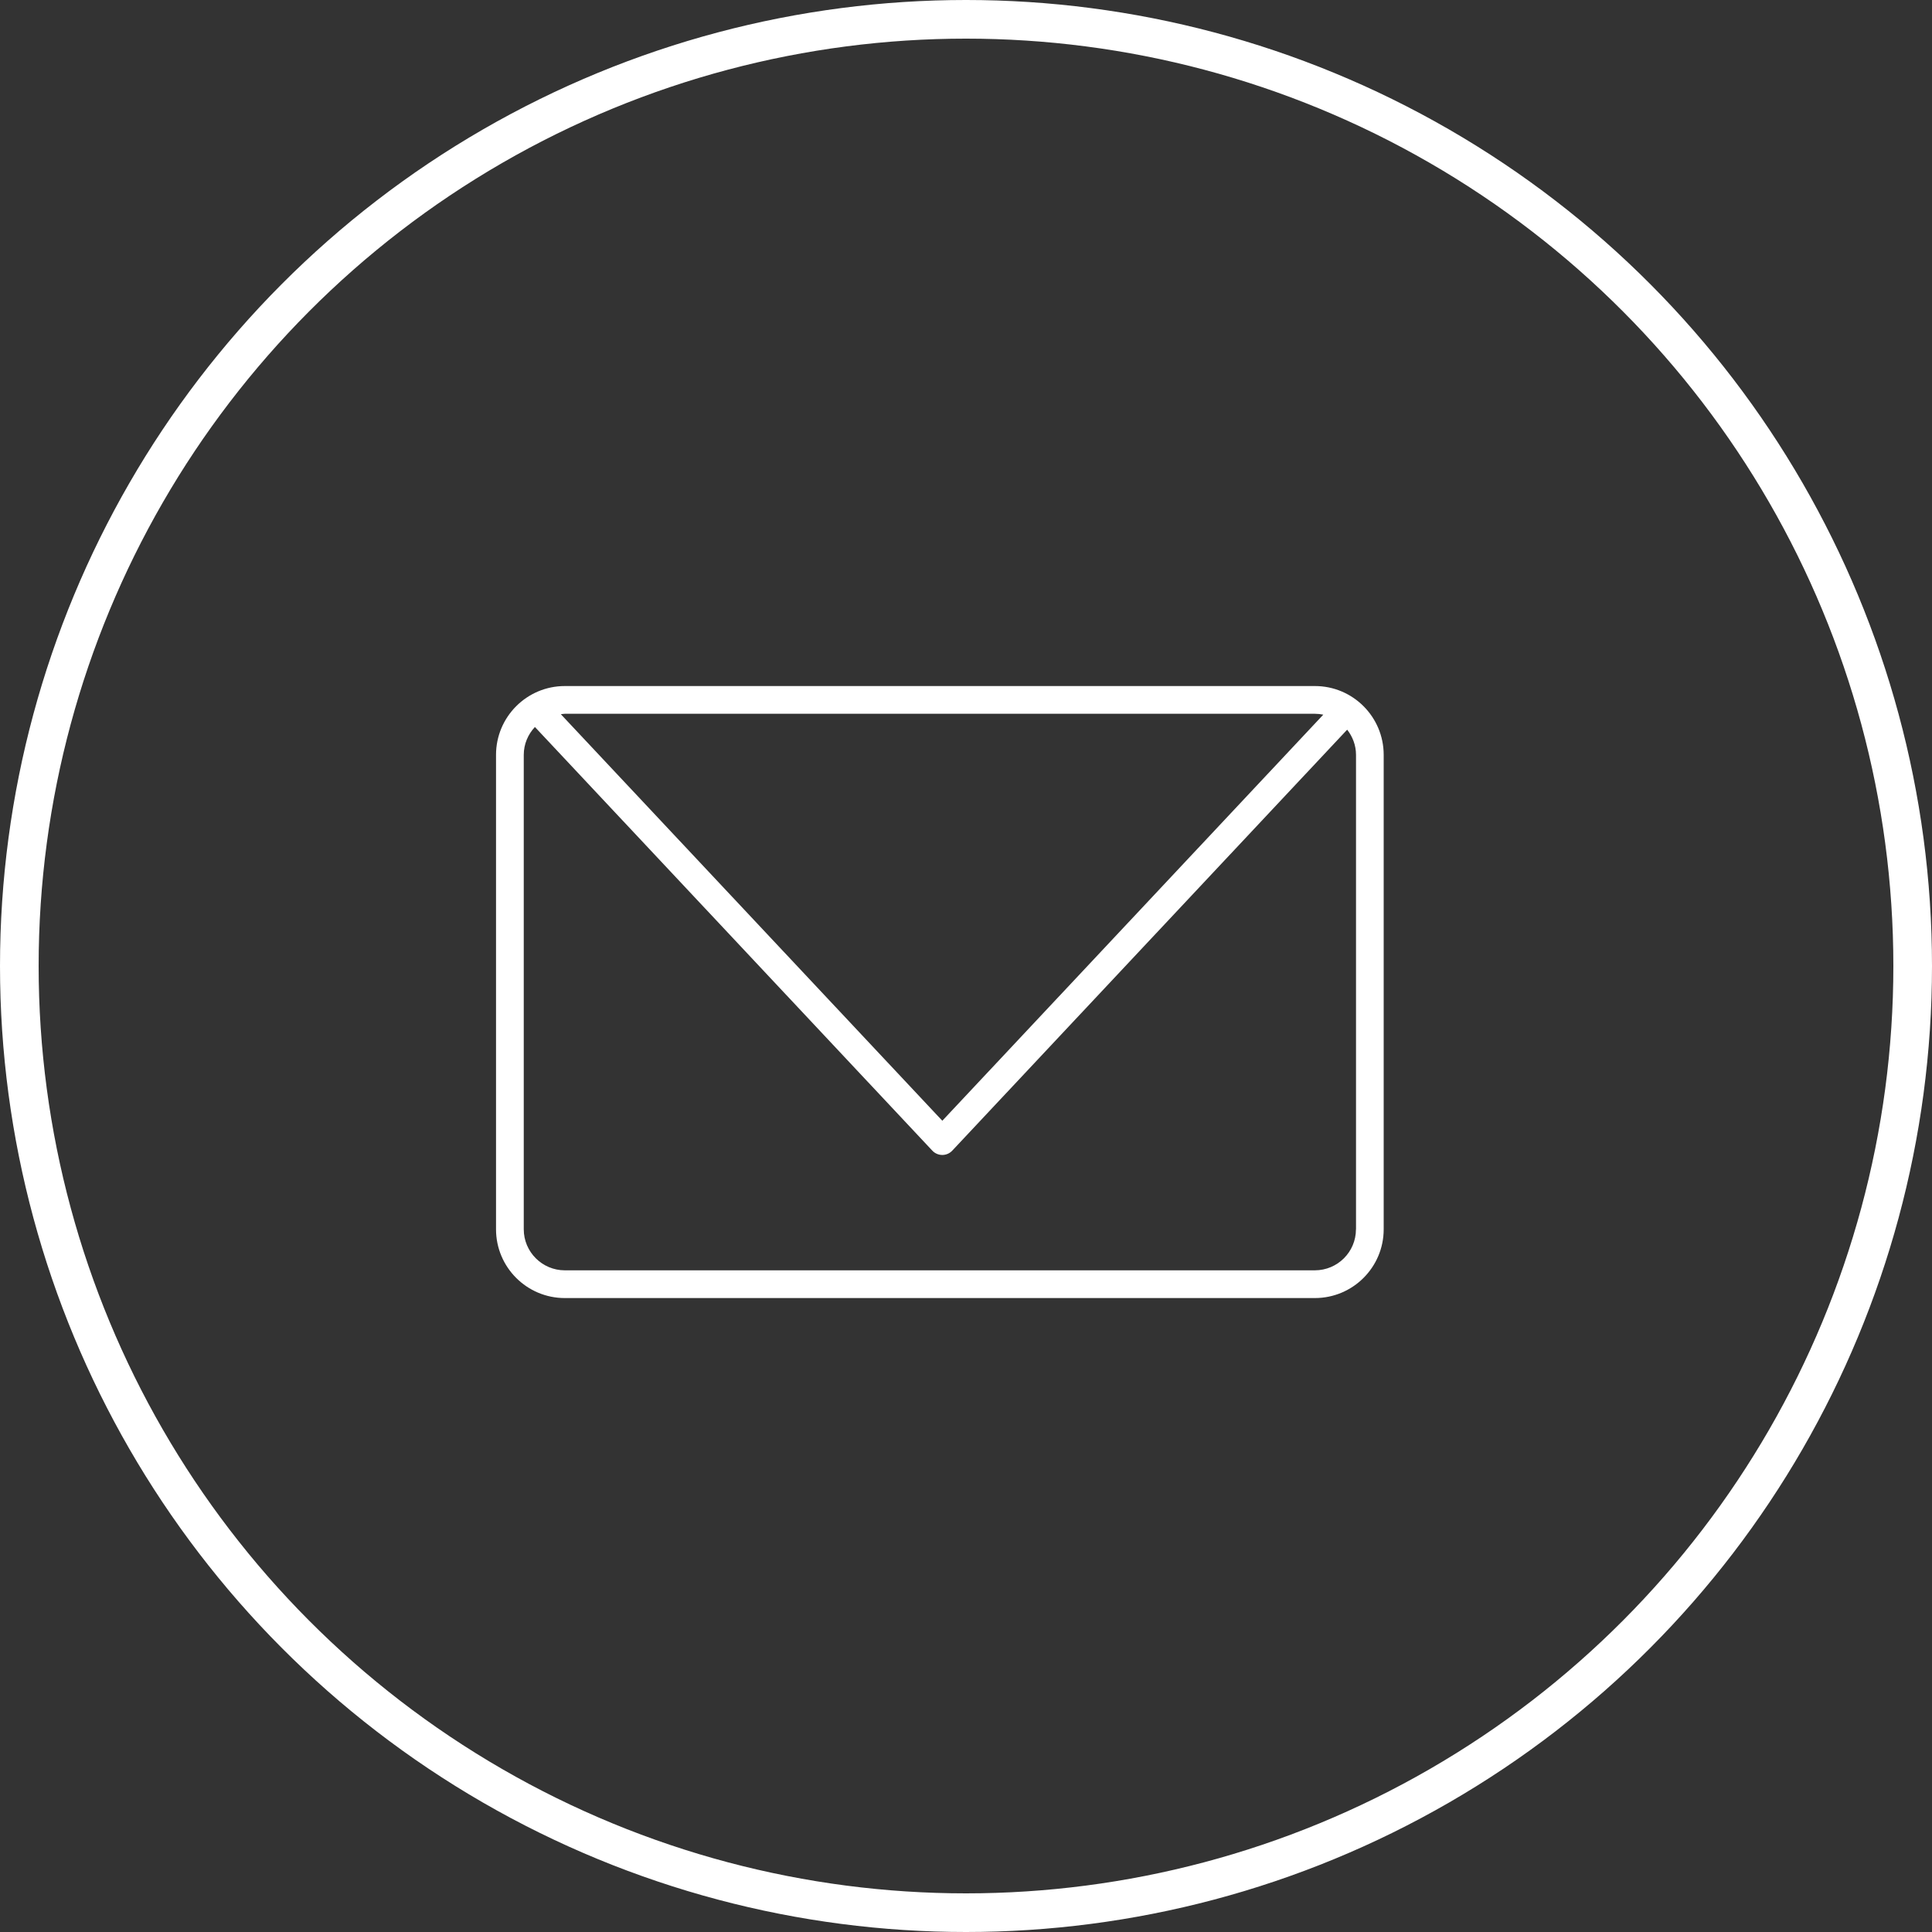
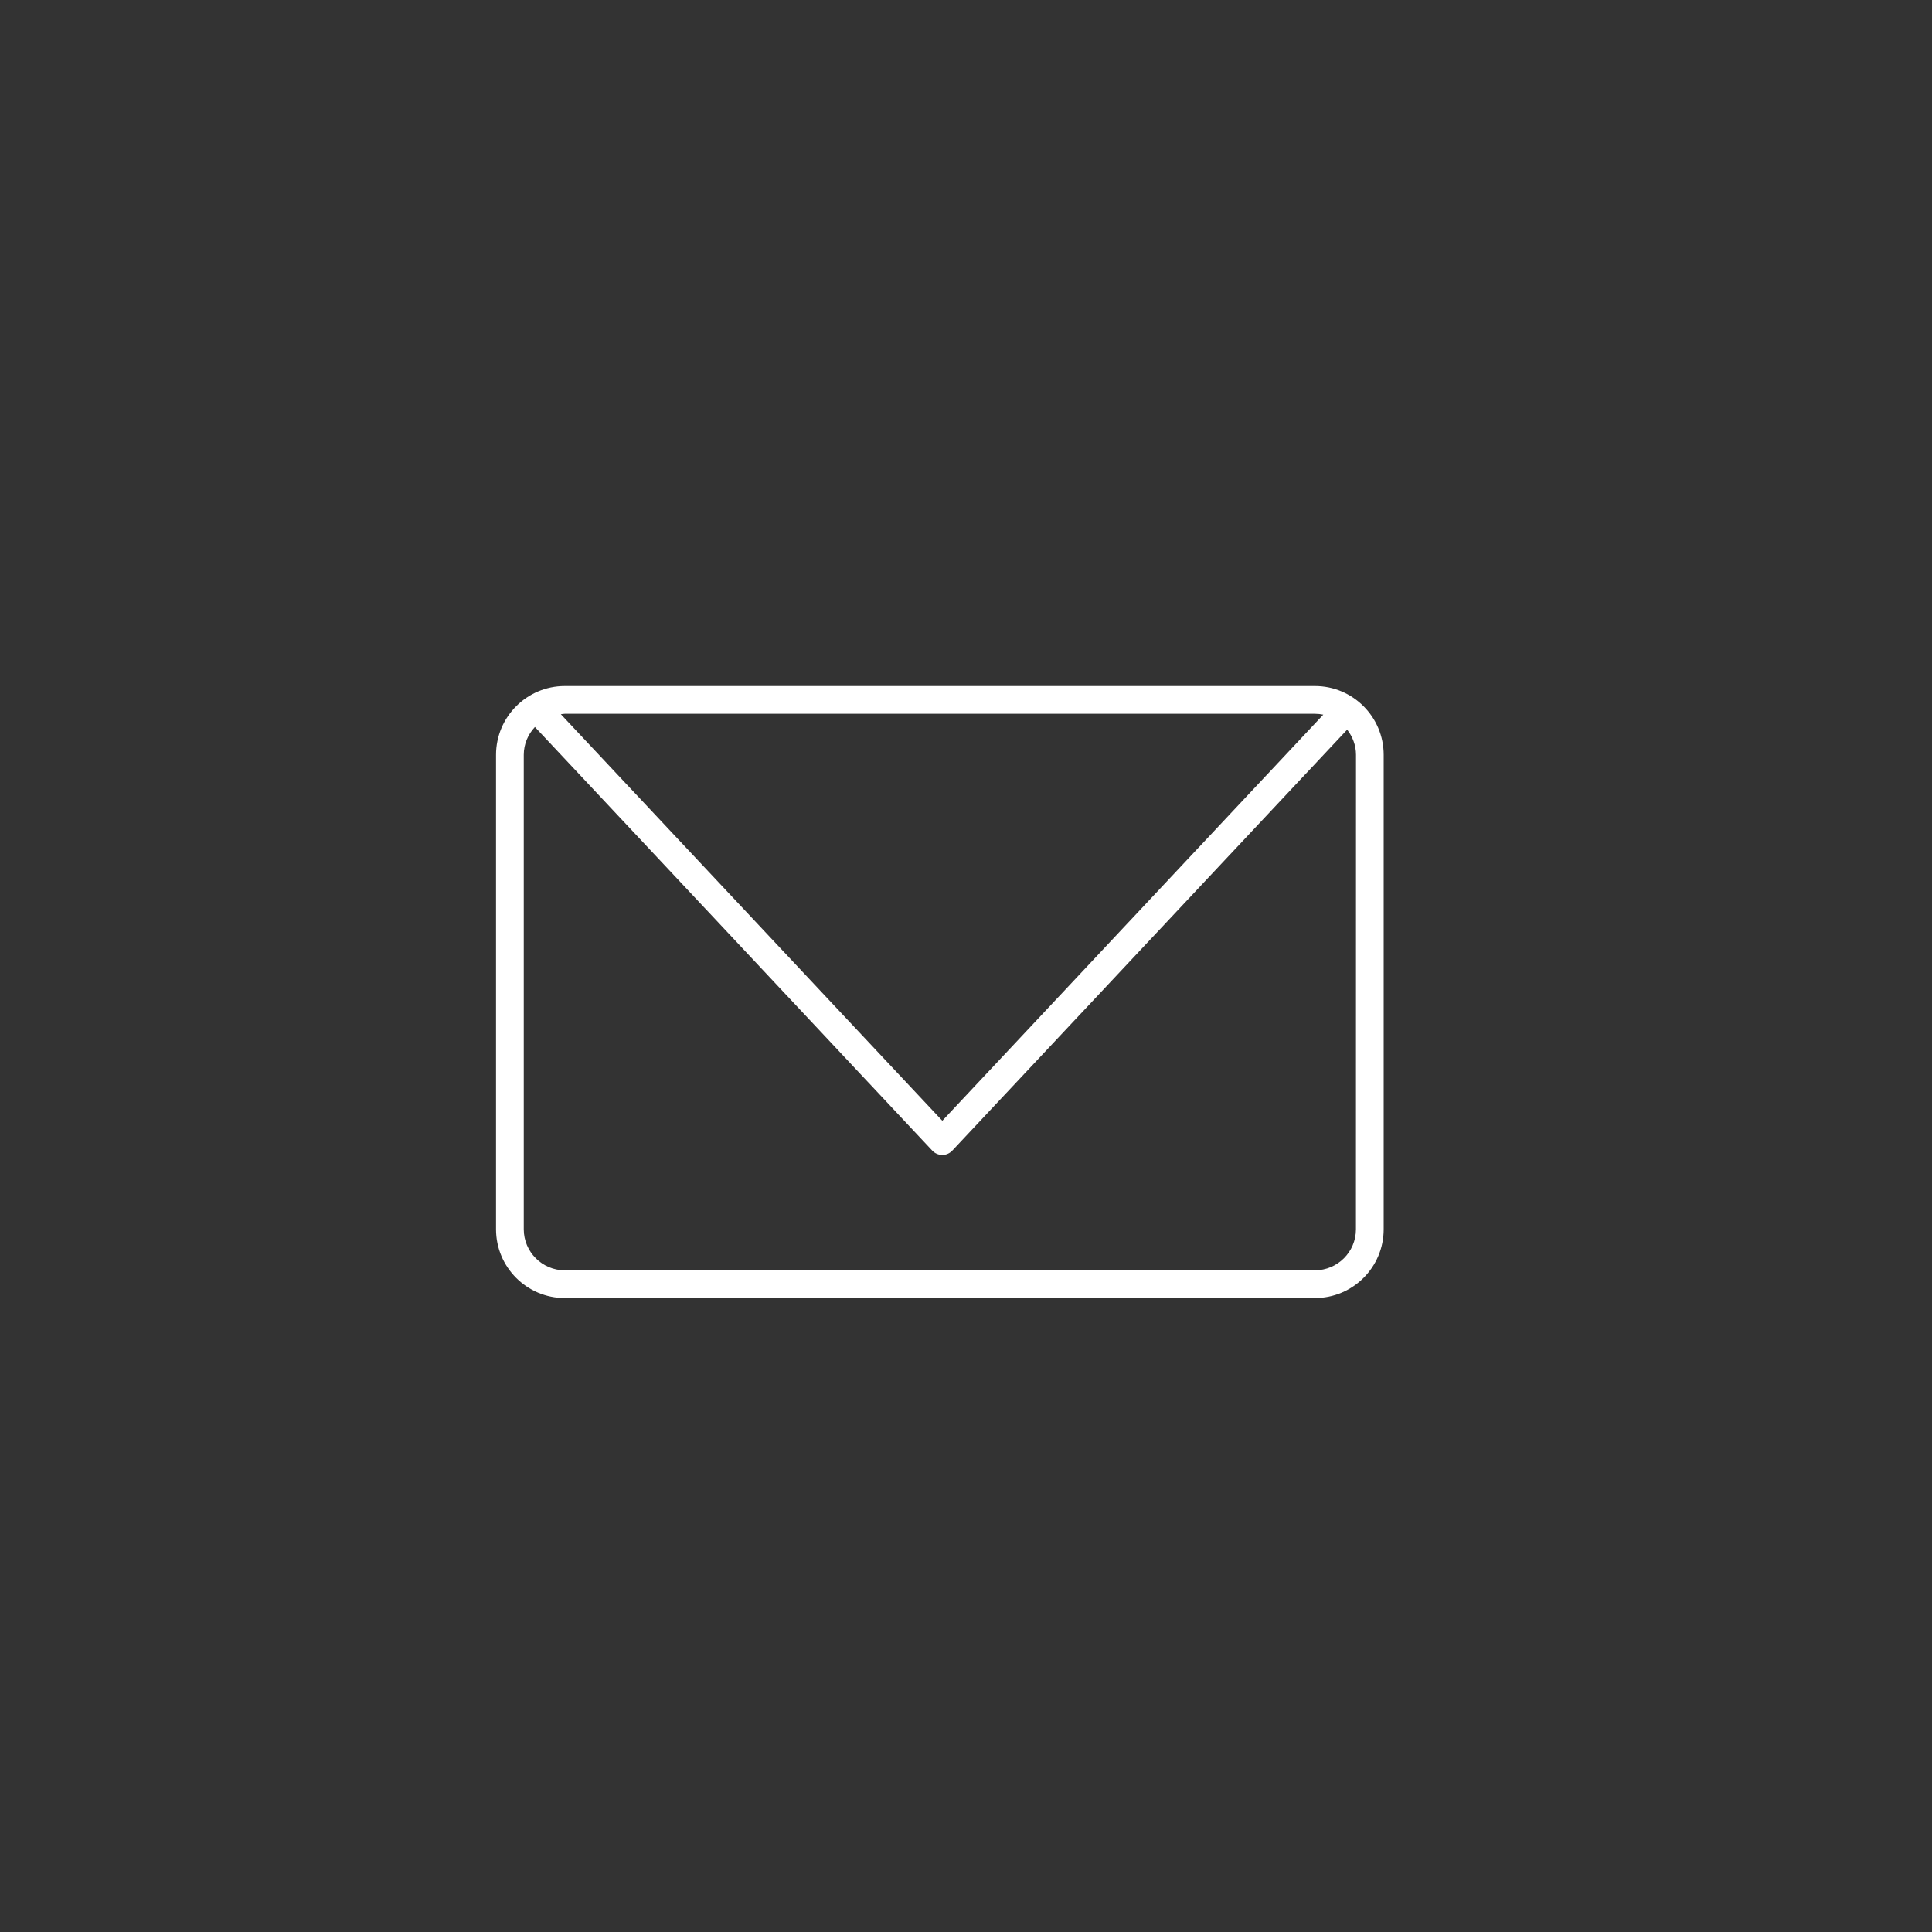
<svg xmlns="http://www.w3.org/2000/svg" width="31" height="31" viewBox="0 0 31 31" fill="none">
  <rect x="0" y="0" width="31" height="31" fill="#333333" stroke="none" />
-   <circle cx="15.5" cy="15.5" r="15.19" stroke="white" stroke-width="0.62" />
-   <path d="M21.099 11.008H9.062C8.454 11.008 7.959 11.503 7.959 12.112V19.725C7.959 20.334 8.454 20.828 9.062 20.828H21.098C21.707 20.828 22.202 20.334 22.202 19.725L22.202 12.112C22.202 11.503 21.708 11.008 21.099 11.008ZM21.099 11.453C21.144 11.453 21.189 11.458 21.233 11.467L15.12 17.983L8.999 11.46C9.021 11.458 9.04 11.453 9.062 11.453L21.099 11.453ZM21.757 19.725C21.757 20.088 21.462 20.383 21.097 20.383H9.062C8.7 20.383 8.404 20.088 8.404 19.725V12.112C8.404 11.939 8.473 11.782 8.583 11.665L14.958 18.461C14.999 18.506 15.058 18.532 15.12 18.532C15.181 18.532 15.24 18.506 15.281 18.461L21.616 11.708C21.703 11.819 21.758 11.959 21.758 12.112V19.725L21.757 19.725Z" fill="white" />
+   <path d="M21.099 11.008H9.062C8.454 11.008 7.959 11.503 7.959 12.112V19.725C7.959 20.334 8.454 20.828 9.062 20.828H21.098C21.707 20.828 22.202 20.334 22.202 19.725L22.202 12.112C22.202 11.503 21.708 11.008 21.099 11.008ZM21.099 11.453C21.144 11.453 21.189 11.458 21.233 11.467L15.12 17.983L8.999 11.46C9.021 11.458 9.04 11.453 9.062 11.453L21.099 11.453ZM21.757 19.725C21.757 20.088 21.462 20.383 21.097 20.383H9.062C8.7 20.383 8.404 20.088 8.404 19.725V12.112C8.404 11.939 8.473 11.782 8.583 11.665L14.958 18.461C14.999 18.506 15.058 18.532 15.12 18.532C15.181 18.532 15.24 18.506 15.281 18.461L21.616 11.708C21.703 11.819 21.758 11.959 21.758 12.112L21.757 19.725Z" fill="white" />
</svg>